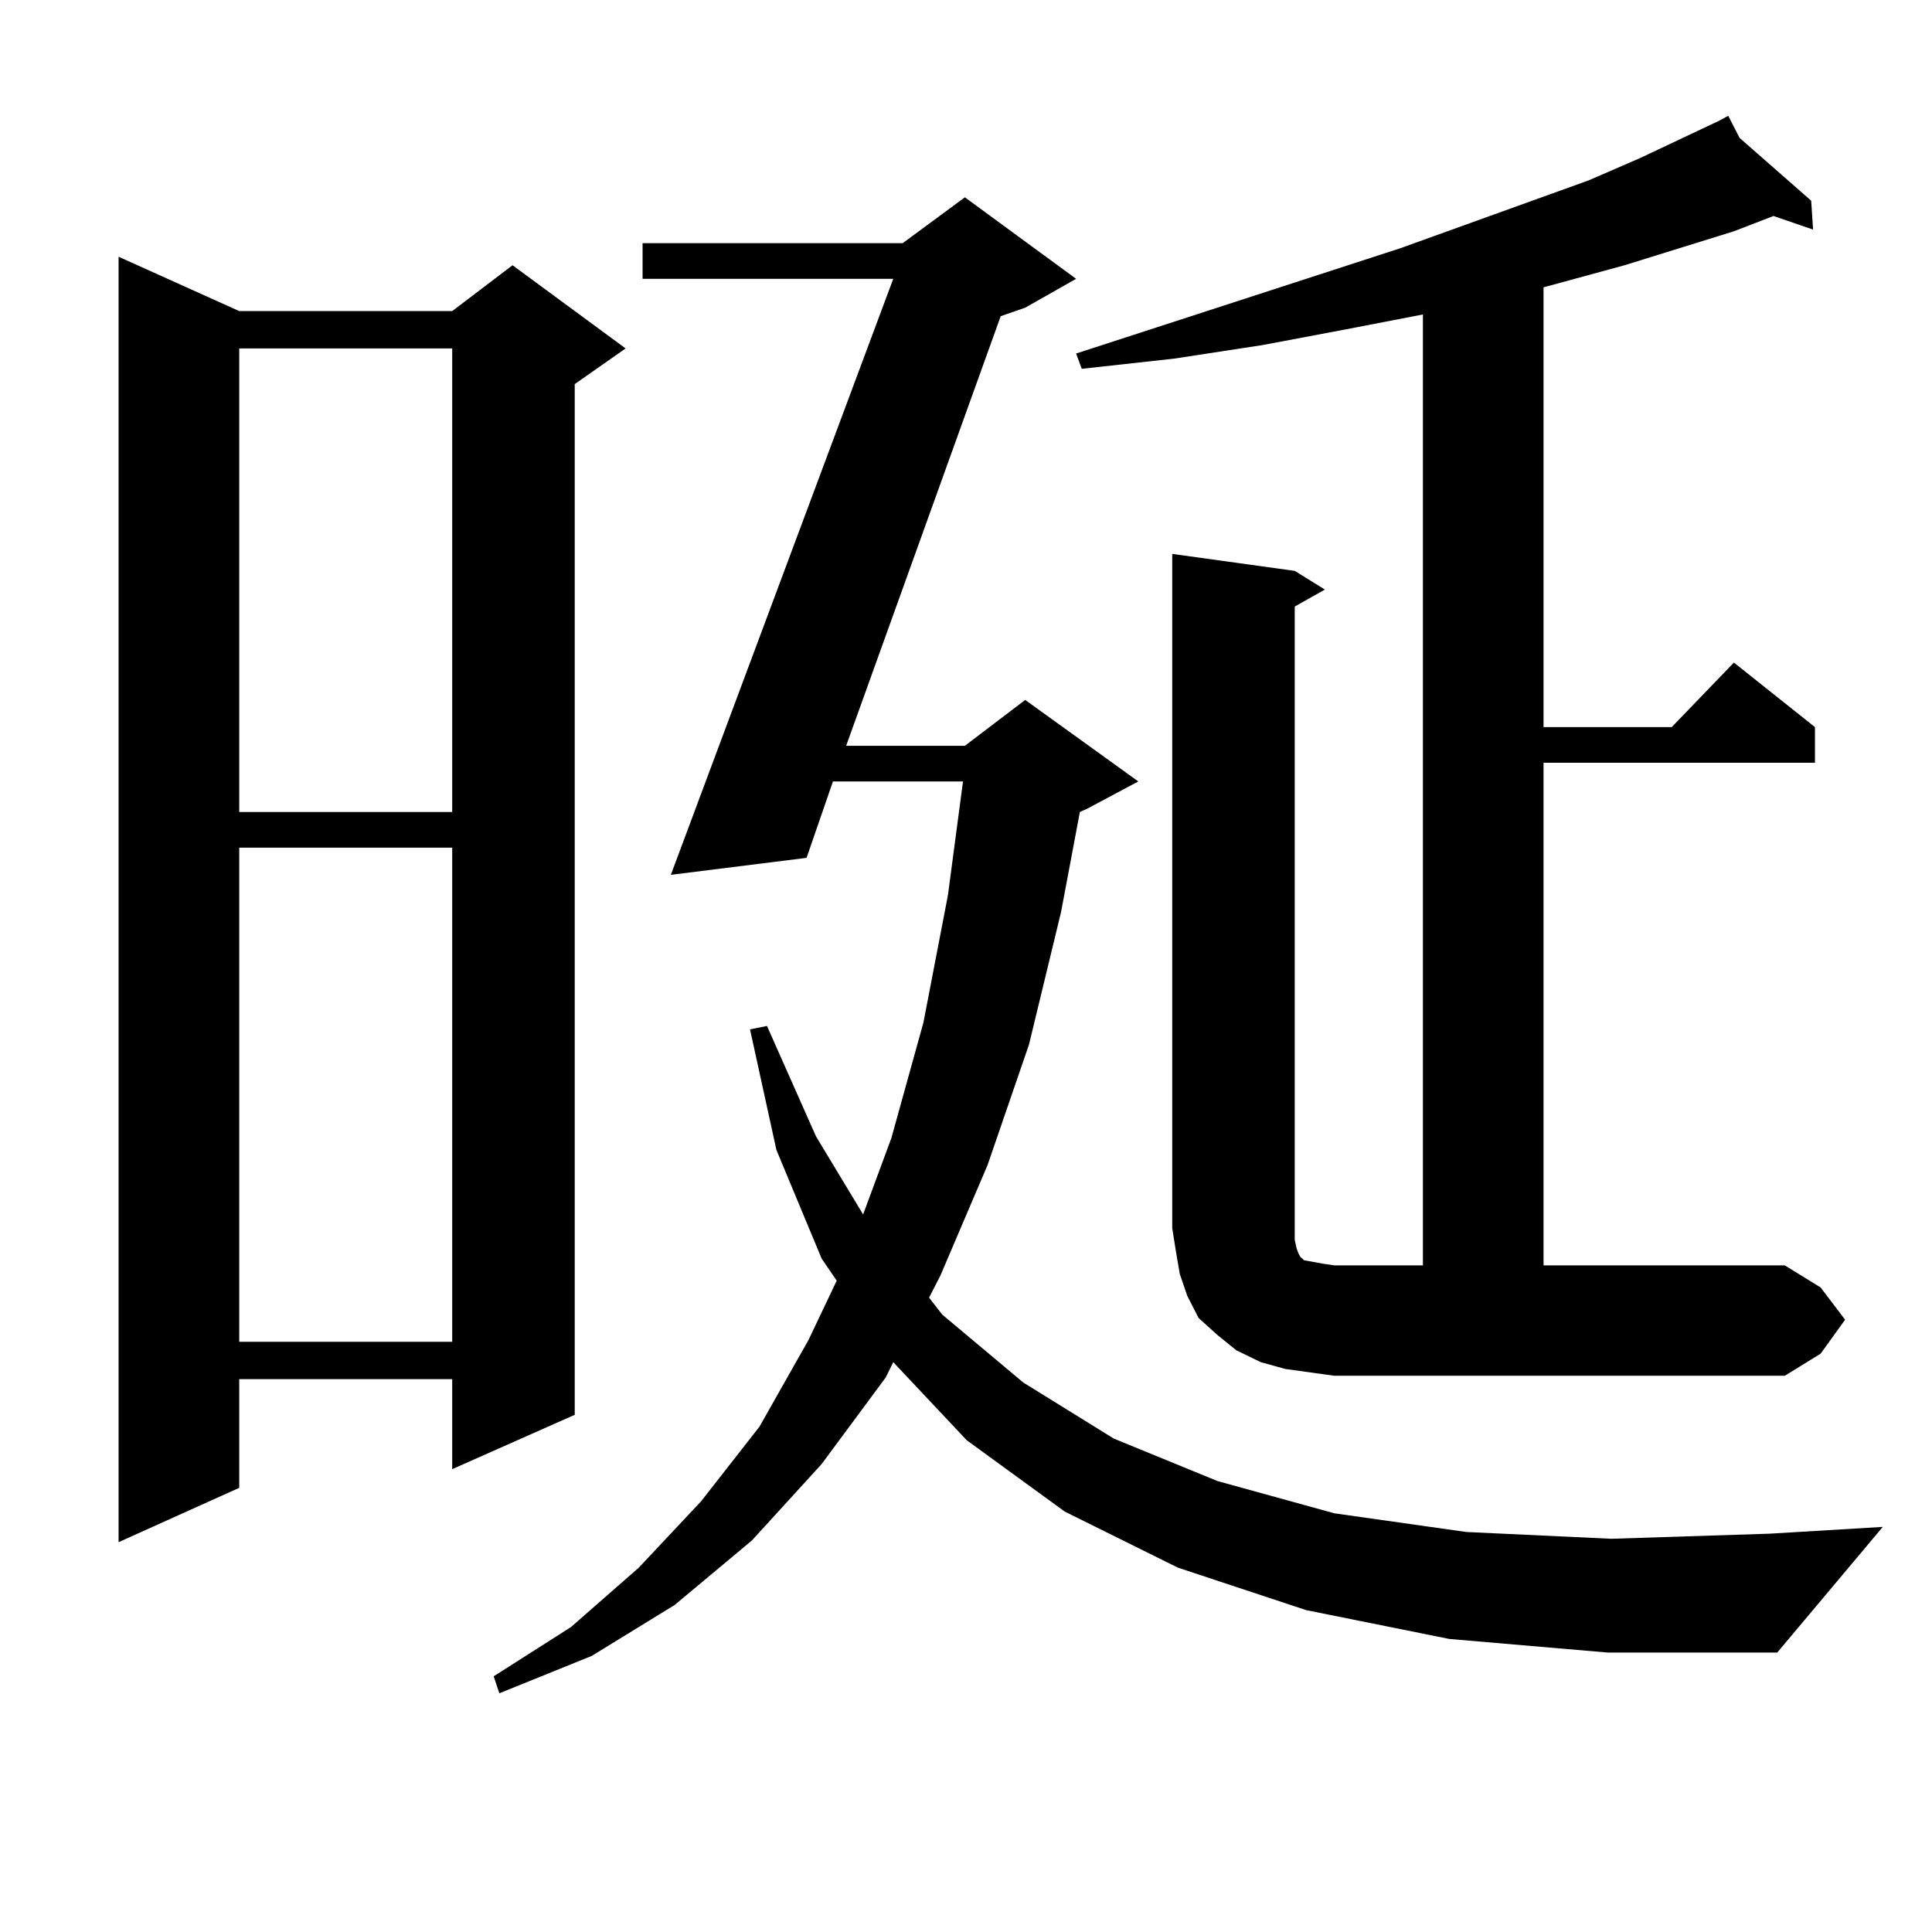
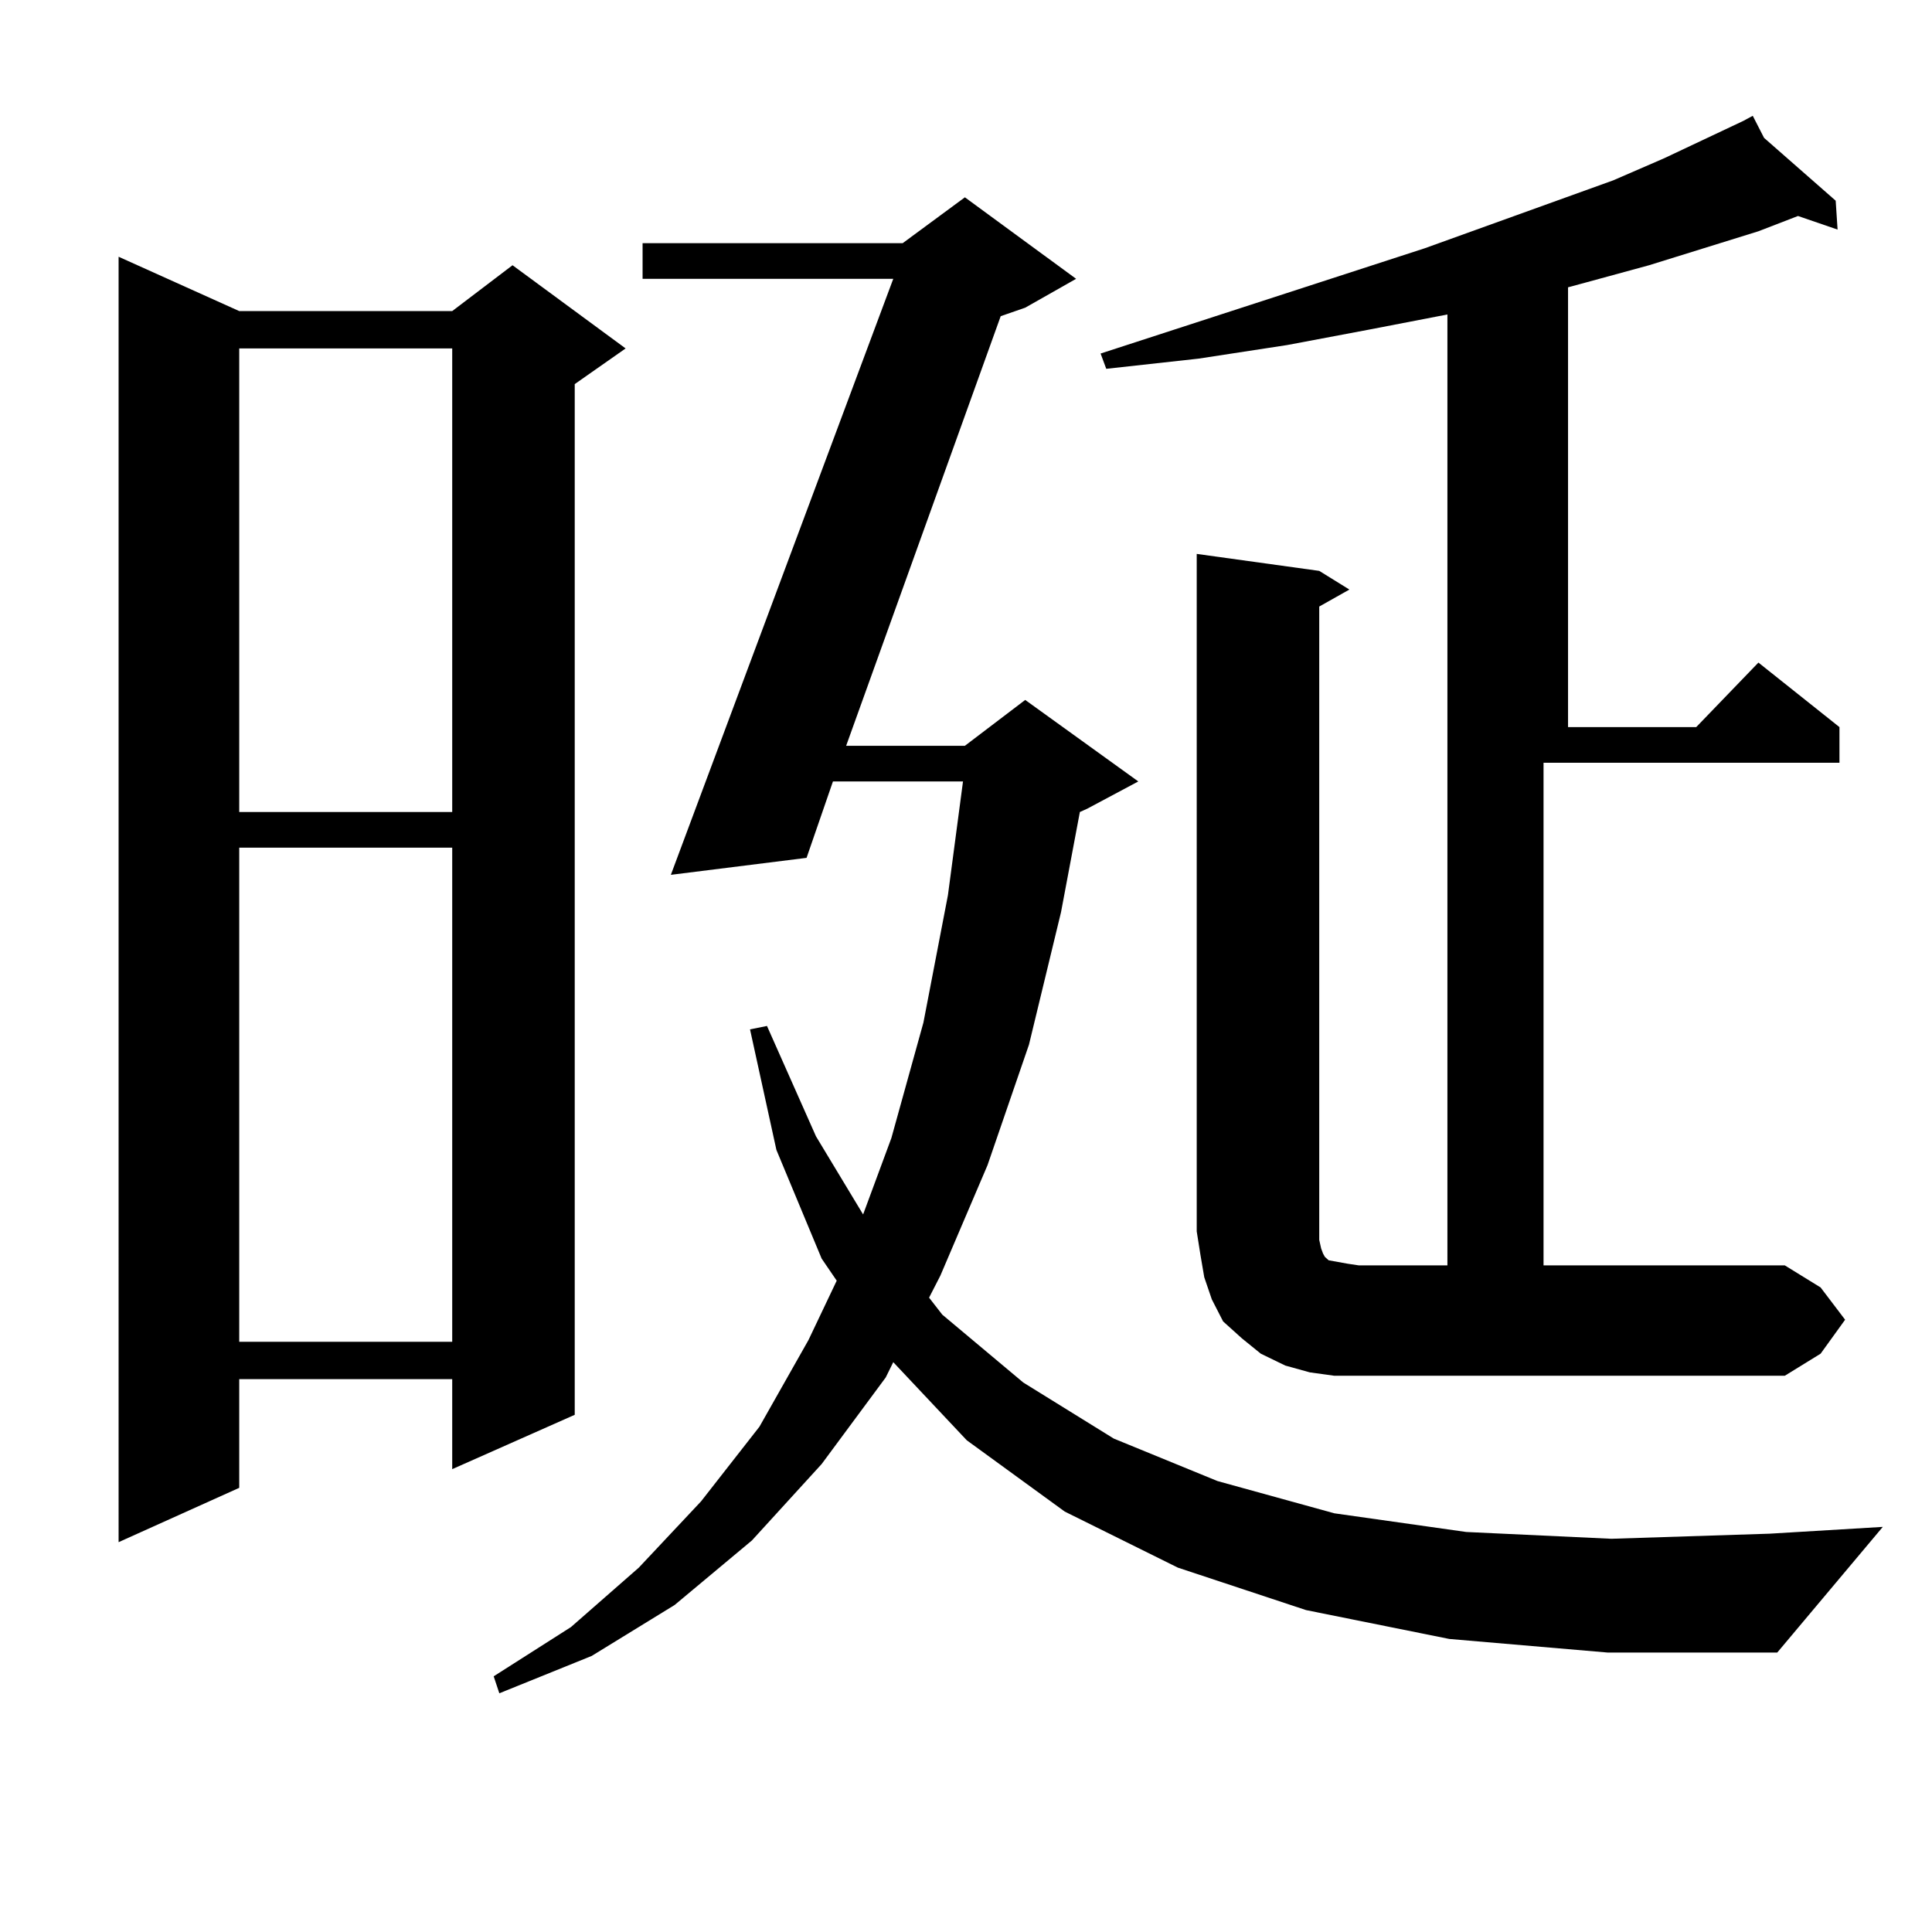
<svg xmlns="http://www.w3.org/2000/svg" version="1.1" id="图层_1" x="0px" y="0px" width="1000px" height="1000px" viewBox="0 0 1000 1000" enable-background="new 0 0 1000 1000" xml:space="preserve">
-   <path d="M123.826,161.016h110.241l31.219-23.73l58.535,43.066l-26.341,18.457v533.496l-63.413,28.125v-46.582H123.826v56.25  l-62.438,28.125V132.891L123.826,161.016z M123.826,180.352v239.941h110.241V180.352H123.826z M123.826,438.75v255.762h110.241  V438.75H123.826z M750.152,848.32l-74.145-14.941l-66.34-21.973l-58.535-29.004l-50.73-36.914l-38.048-40.43l-3.902,7.91  l-33.17,44.824l-36.097,39.551l-39.999,33.398l-42.926,26.367l-47.804,19.336l-2.927-8.789l39.999-25.488l35.121-30.762  l32.194-34.277l30.243-38.672l25.365-44.824l14.634-30.762l-7.805-11.426l-23.414-56.25l-13.658-62.402l8.78-1.758l25.365,57.129  l24.39,40.43l14.634-39.551l16.585-59.766l12.683-65.918l7.805-58.887h-67.315l-13.658,39.551l-70.242,8.789l115.119-308.496  H332.602v-18.457h134.631l32.194-23.73l57.56,42.188l-26.341,14.941l-12.683,4.395l-79.998,222.363h61.462l31.219-23.73  l58.535,42.188l-26.341,14.063l-3.902,1.758l-9.756,51.855l-16.585,68.555l-21.463,62.402l-24.39,57.129l-5.854,11.426l6.829,8.789  l41.95,35.156l46.828,29.004l53.657,21.973l60.486,16.699l68.291,9.668l75.12,3.516l81.949-2.637l58.535-3.516l-54.633,65.039  h-87.803L750.152,848.32z M955.025,683.086l-12.683,17.578l-18.536,11.426H690.642l-12.683-1.758l-12.683-1.758l-12.683-3.516  l-12.683-6.152l-9.756-7.91l-9.756-8.789l-5.854-11.426l-3.902-11.426l-1.951-11.426l-1.951-12.305V286.699l63.413,8.789  l15.609,9.668l-15.609,8.789v321.68v6.152l0.976,4.395l0.976,2.637l0.976,1.758l1.951,1.758l4.878,0.879l4.878,0.879l5.854,0.879  h45.853V162.773l-40.975,7.91l-41.95,7.91l-45.853,7.031l-47.804,5.273l-2.927-7.91l167.801-54.492l97.559-35.156l26.341-11.426  l40.975-19.336v-0.879v0.879l4.878-2.637l5.854,11.426l37.072,32.52l0.976,14.941l-20.487-7.031l-20.487,7.91l-56.584,17.578  l-32.194,8.789l-9.756,2.637v227.637h66.34l32.194-33.398l41.95,33.398v18.457H798.932v260.156h124.875l18.536,11.426  L955.025,683.086z" />
+   <path d="M123.826,161.016h110.241l31.219-23.73l58.535,43.066l-26.341,18.457v533.496l-63.413,28.125v-46.582H123.826v56.25  l-62.438,28.125V132.891L123.826,161.016z M123.826,180.352v239.941h110.241V180.352H123.826z M123.826,438.75v255.762h110.241  V438.75H123.826z M750.152,848.32l-74.145-14.941l-66.34-21.973l-58.535-29.004l-50.73-36.914l-38.048-40.43l-3.902,7.91  l-33.17,44.824l-36.097,39.551l-39.999,33.398l-42.926,26.367l-47.804,19.336l-2.927-8.789l39.999-25.488l35.121-30.762  l32.194-34.277l30.243-38.672l25.365-44.824l14.634-30.762l-7.805-11.426l-23.414-56.25l-13.658-62.402l8.78-1.758l25.365,57.129  l24.39,40.43l14.634-39.551l16.585-59.766l12.683-65.918l7.805-58.887h-67.315l-13.658,39.551l-70.242,8.789l115.119-308.496  H332.602v-18.457h134.631l32.194-23.73l57.56,42.188l-26.341,14.941l-12.683,4.395l-79.998,222.363h61.462l31.219-23.73  l58.535,42.188l-26.341,14.063l-3.902,1.758l-9.756,51.855l-16.585,68.555l-21.463,62.402l-24.39,57.129l-5.854,11.426l6.829,8.789  l41.95,35.156l46.828,29.004l53.657,21.973l60.486,16.699l68.291,9.668l75.12,3.516l81.949-2.637l58.535-3.516l-54.633,65.039  h-87.803L750.152,848.32z M955.025,683.086l-12.683,17.578l-18.536,11.426H690.642l-12.683-1.758l-12.683-3.516  l-12.683-6.152l-9.756-7.91l-9.756-8.789l-5.854-11.426l-3.902-11.426l-1.951-11.426l-1.951-12.305V286.699l63.413,8.789  l15.609,9.668l-15.609,8.789v321.68v6.152l0.976,4.395l0.976,2.637l0.976,1.758l1.951,1.758l4.878,0.879l4.878,0.879l5.854,0.879  h45.853V162.773l-40.975,7.91l-41.95,7.91l-45.853,7.031l-47.804,5.273l-2.927-7.91l167.801-54.492l97.559-35.156l26.341-11.426  l40.975-19.336v-0.879v0.879l4.878-2.637l5.854,11.426l37.072,32.52l0.976,14.941l-20.487-7.031l-20.487,7.91l-56.584,17.578  l-32.194,8.789l-9.756,2.637v227.637h66.34l32.194-33.398l41.95,33.398v18.457H798.932v260.156h124.875l18.536,11.426  L955.025,683.086z" />
</svg>